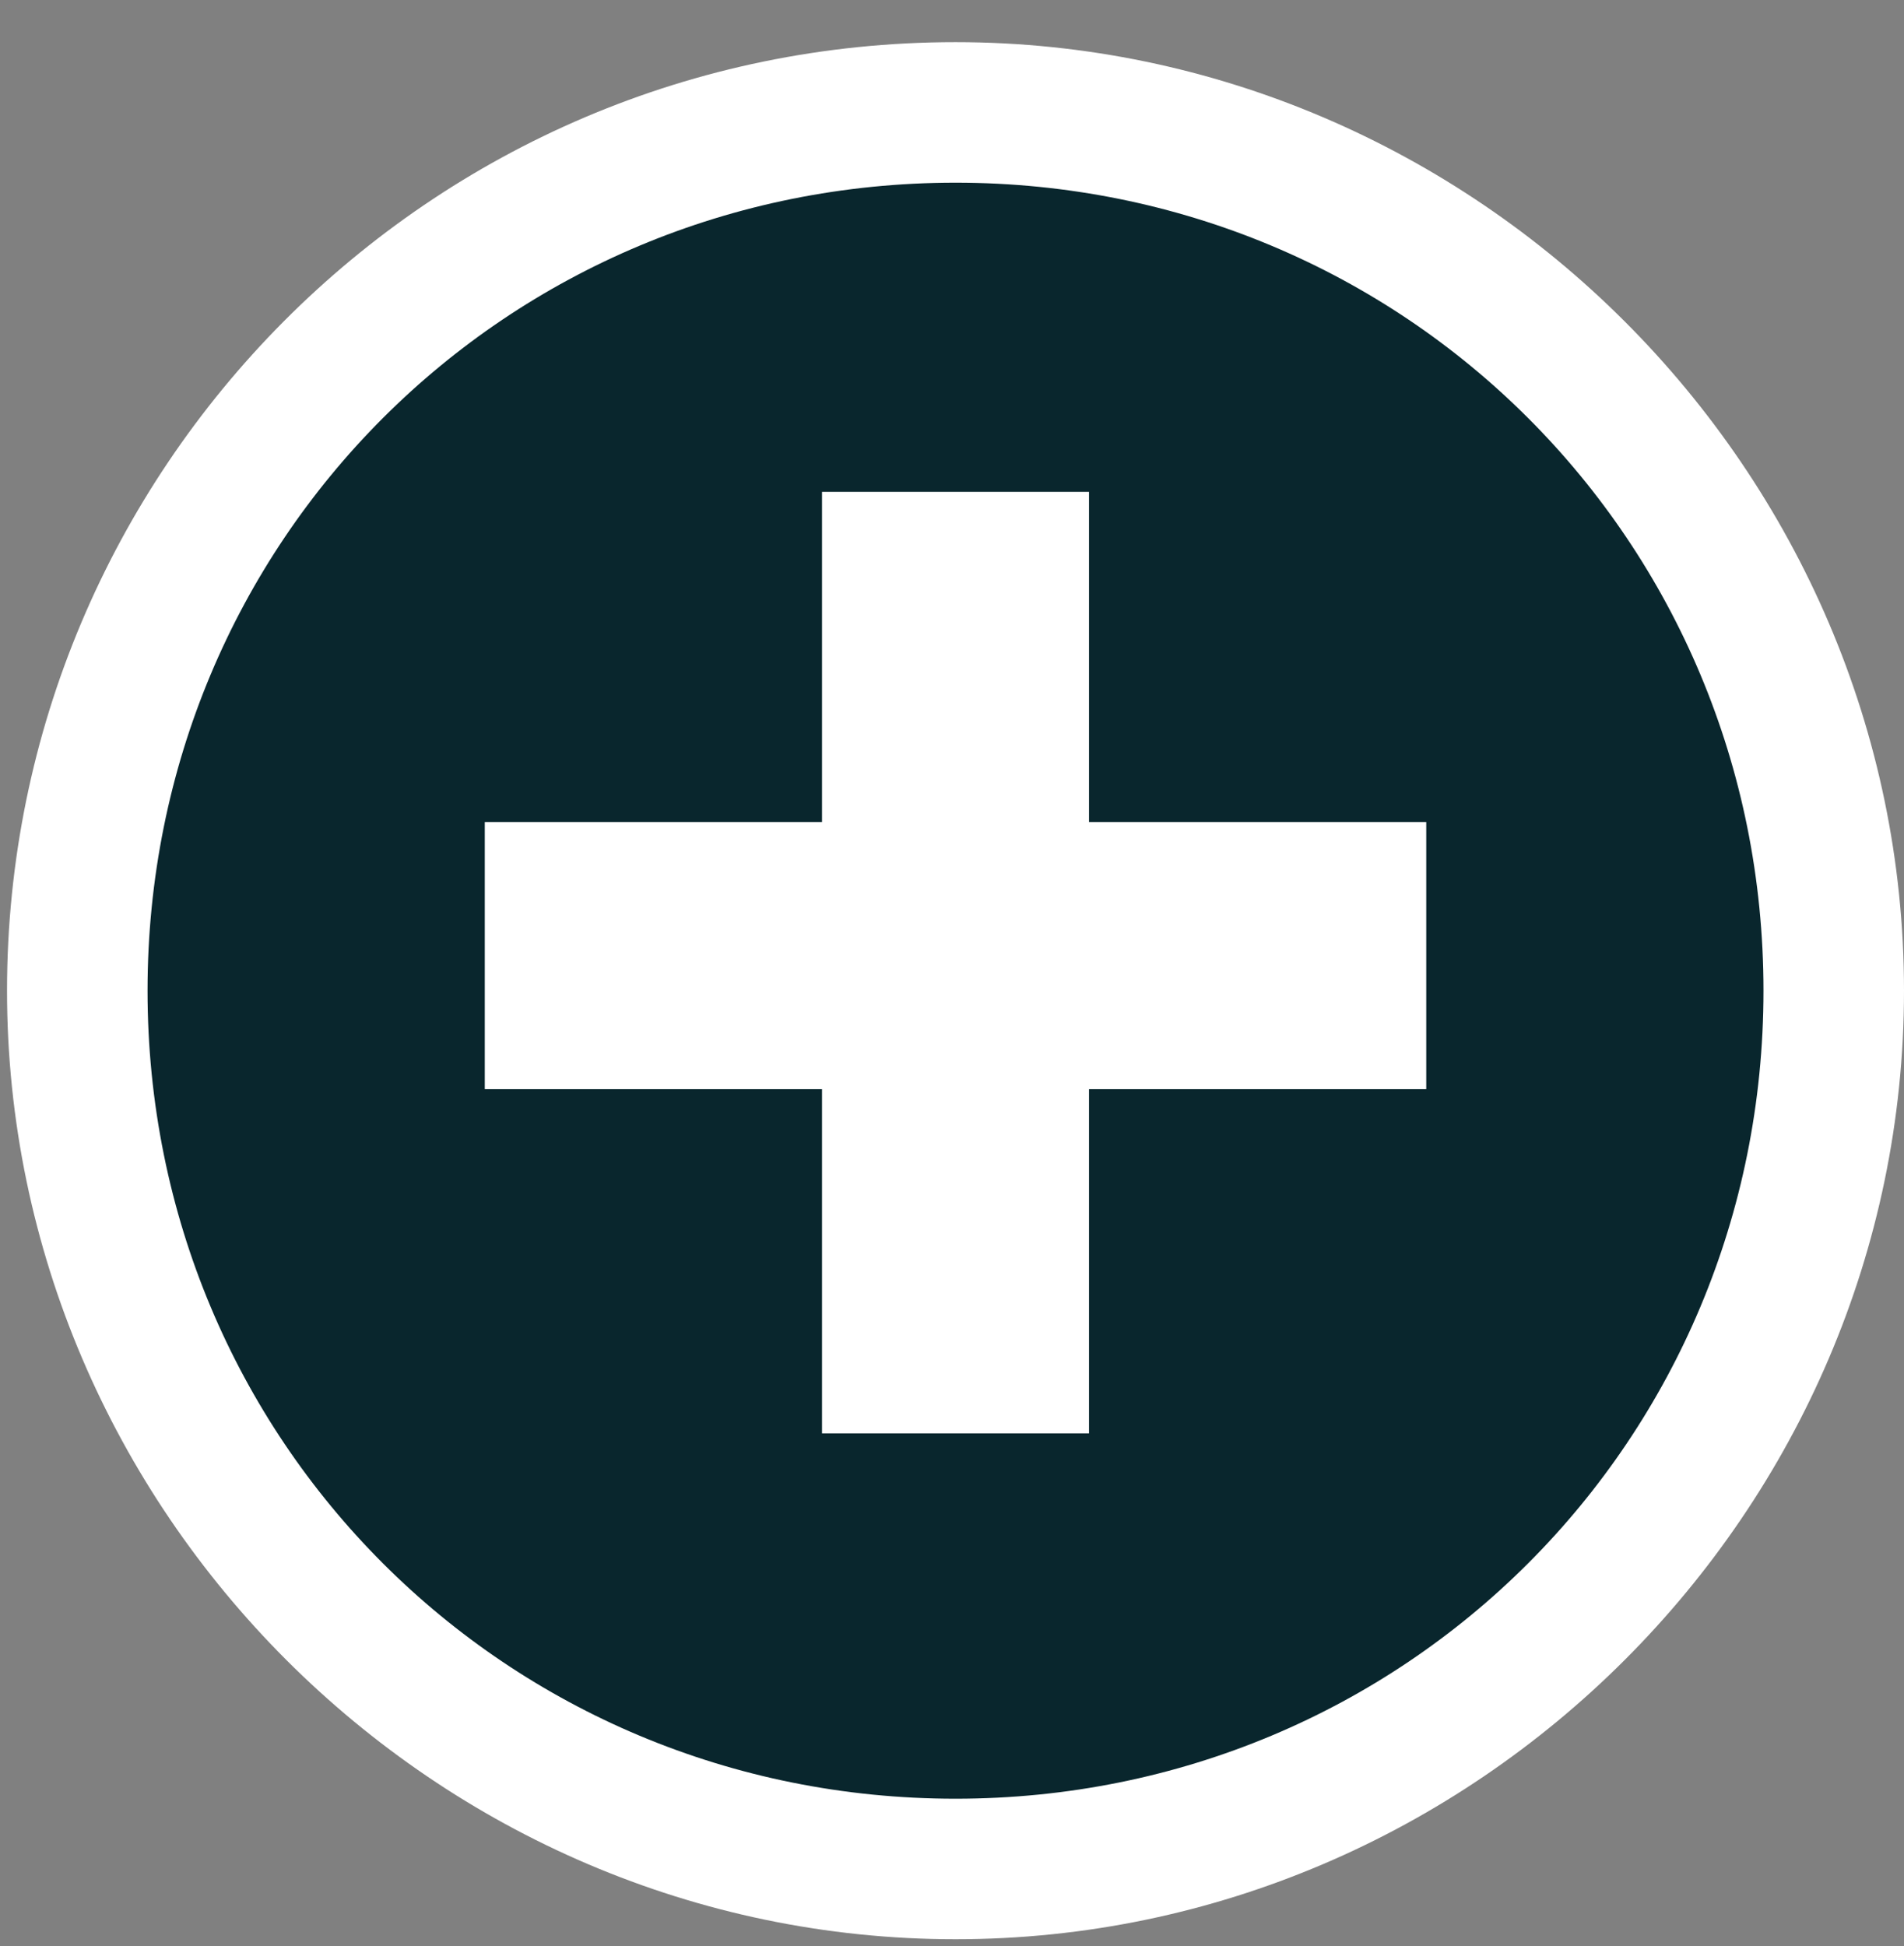
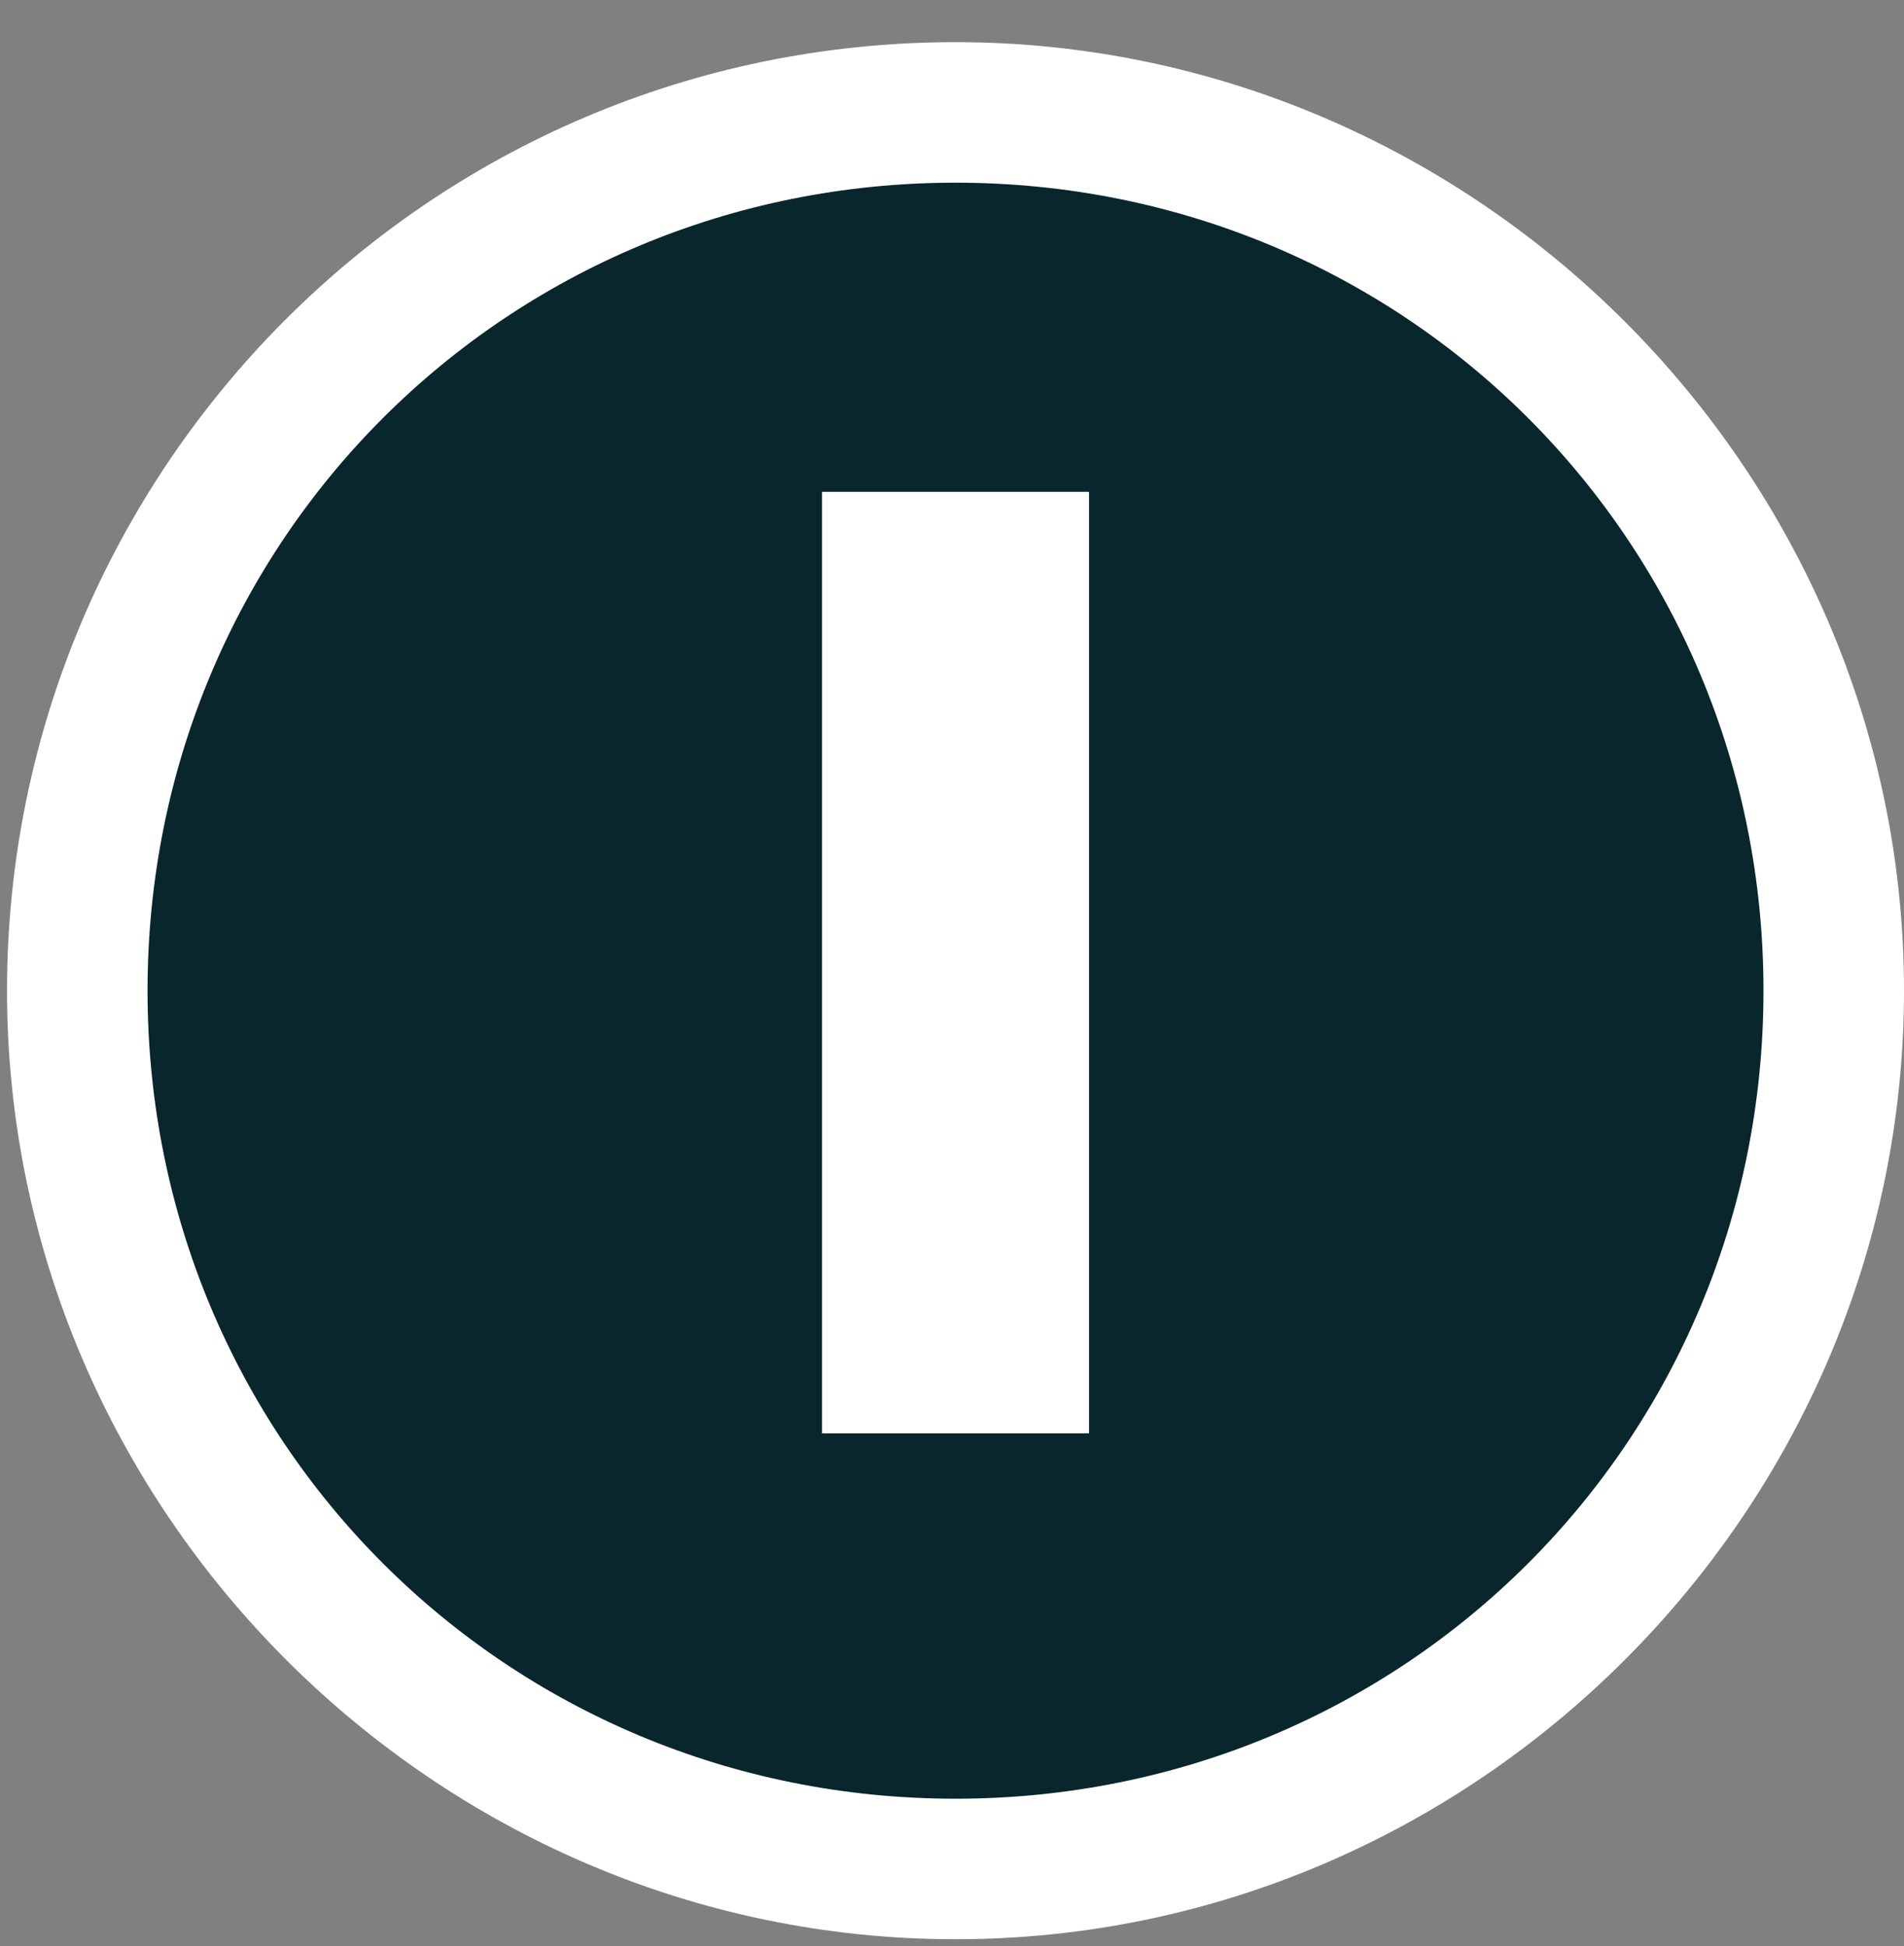
<svg xmlns="http://www.w3.org/2000/svg" version="1.1" id="Layer_1" x="0px" y="0px" viewBox="0 0 27.1 27.7" style="enable-background:new 0 0 27.1 27.7;" xml:space="preserve">
  <rect x="0" y="0" width="27.1" height="27.7" fill="#808080" stroke="none" />
  <style type="text/css">
	.st0{fill:#09262D;}
	.st1{fill:#FFFFFF;}
</style>
  <g>
    <circle class="st0" cx="13.6" cy="14.1" r="12.5" />
    <path class="st1" d="M13.6,2.6c6.4,0,11.5,5.1,11.5,11.5S20,25.6,13.6,25.6S2.1,20.5,2.1,14.1S7.2,2.6,13.6,2.6 M13.6,0.6   C6.1,0.6,0.1,6.7,0.1,14.1s6.1,13.5,13.5,13.5s13.5-6.1,13.5-13.5S21,0.6,13.6,0.6L13.6,0.6z" />
  </g>
  <rect x="11.7" y="7" class="st1" width="3.8" height="13.4" />
-   <rect x="6.9" y="11.7" class="st1" width="13.4" height="3.8" />
</svg>